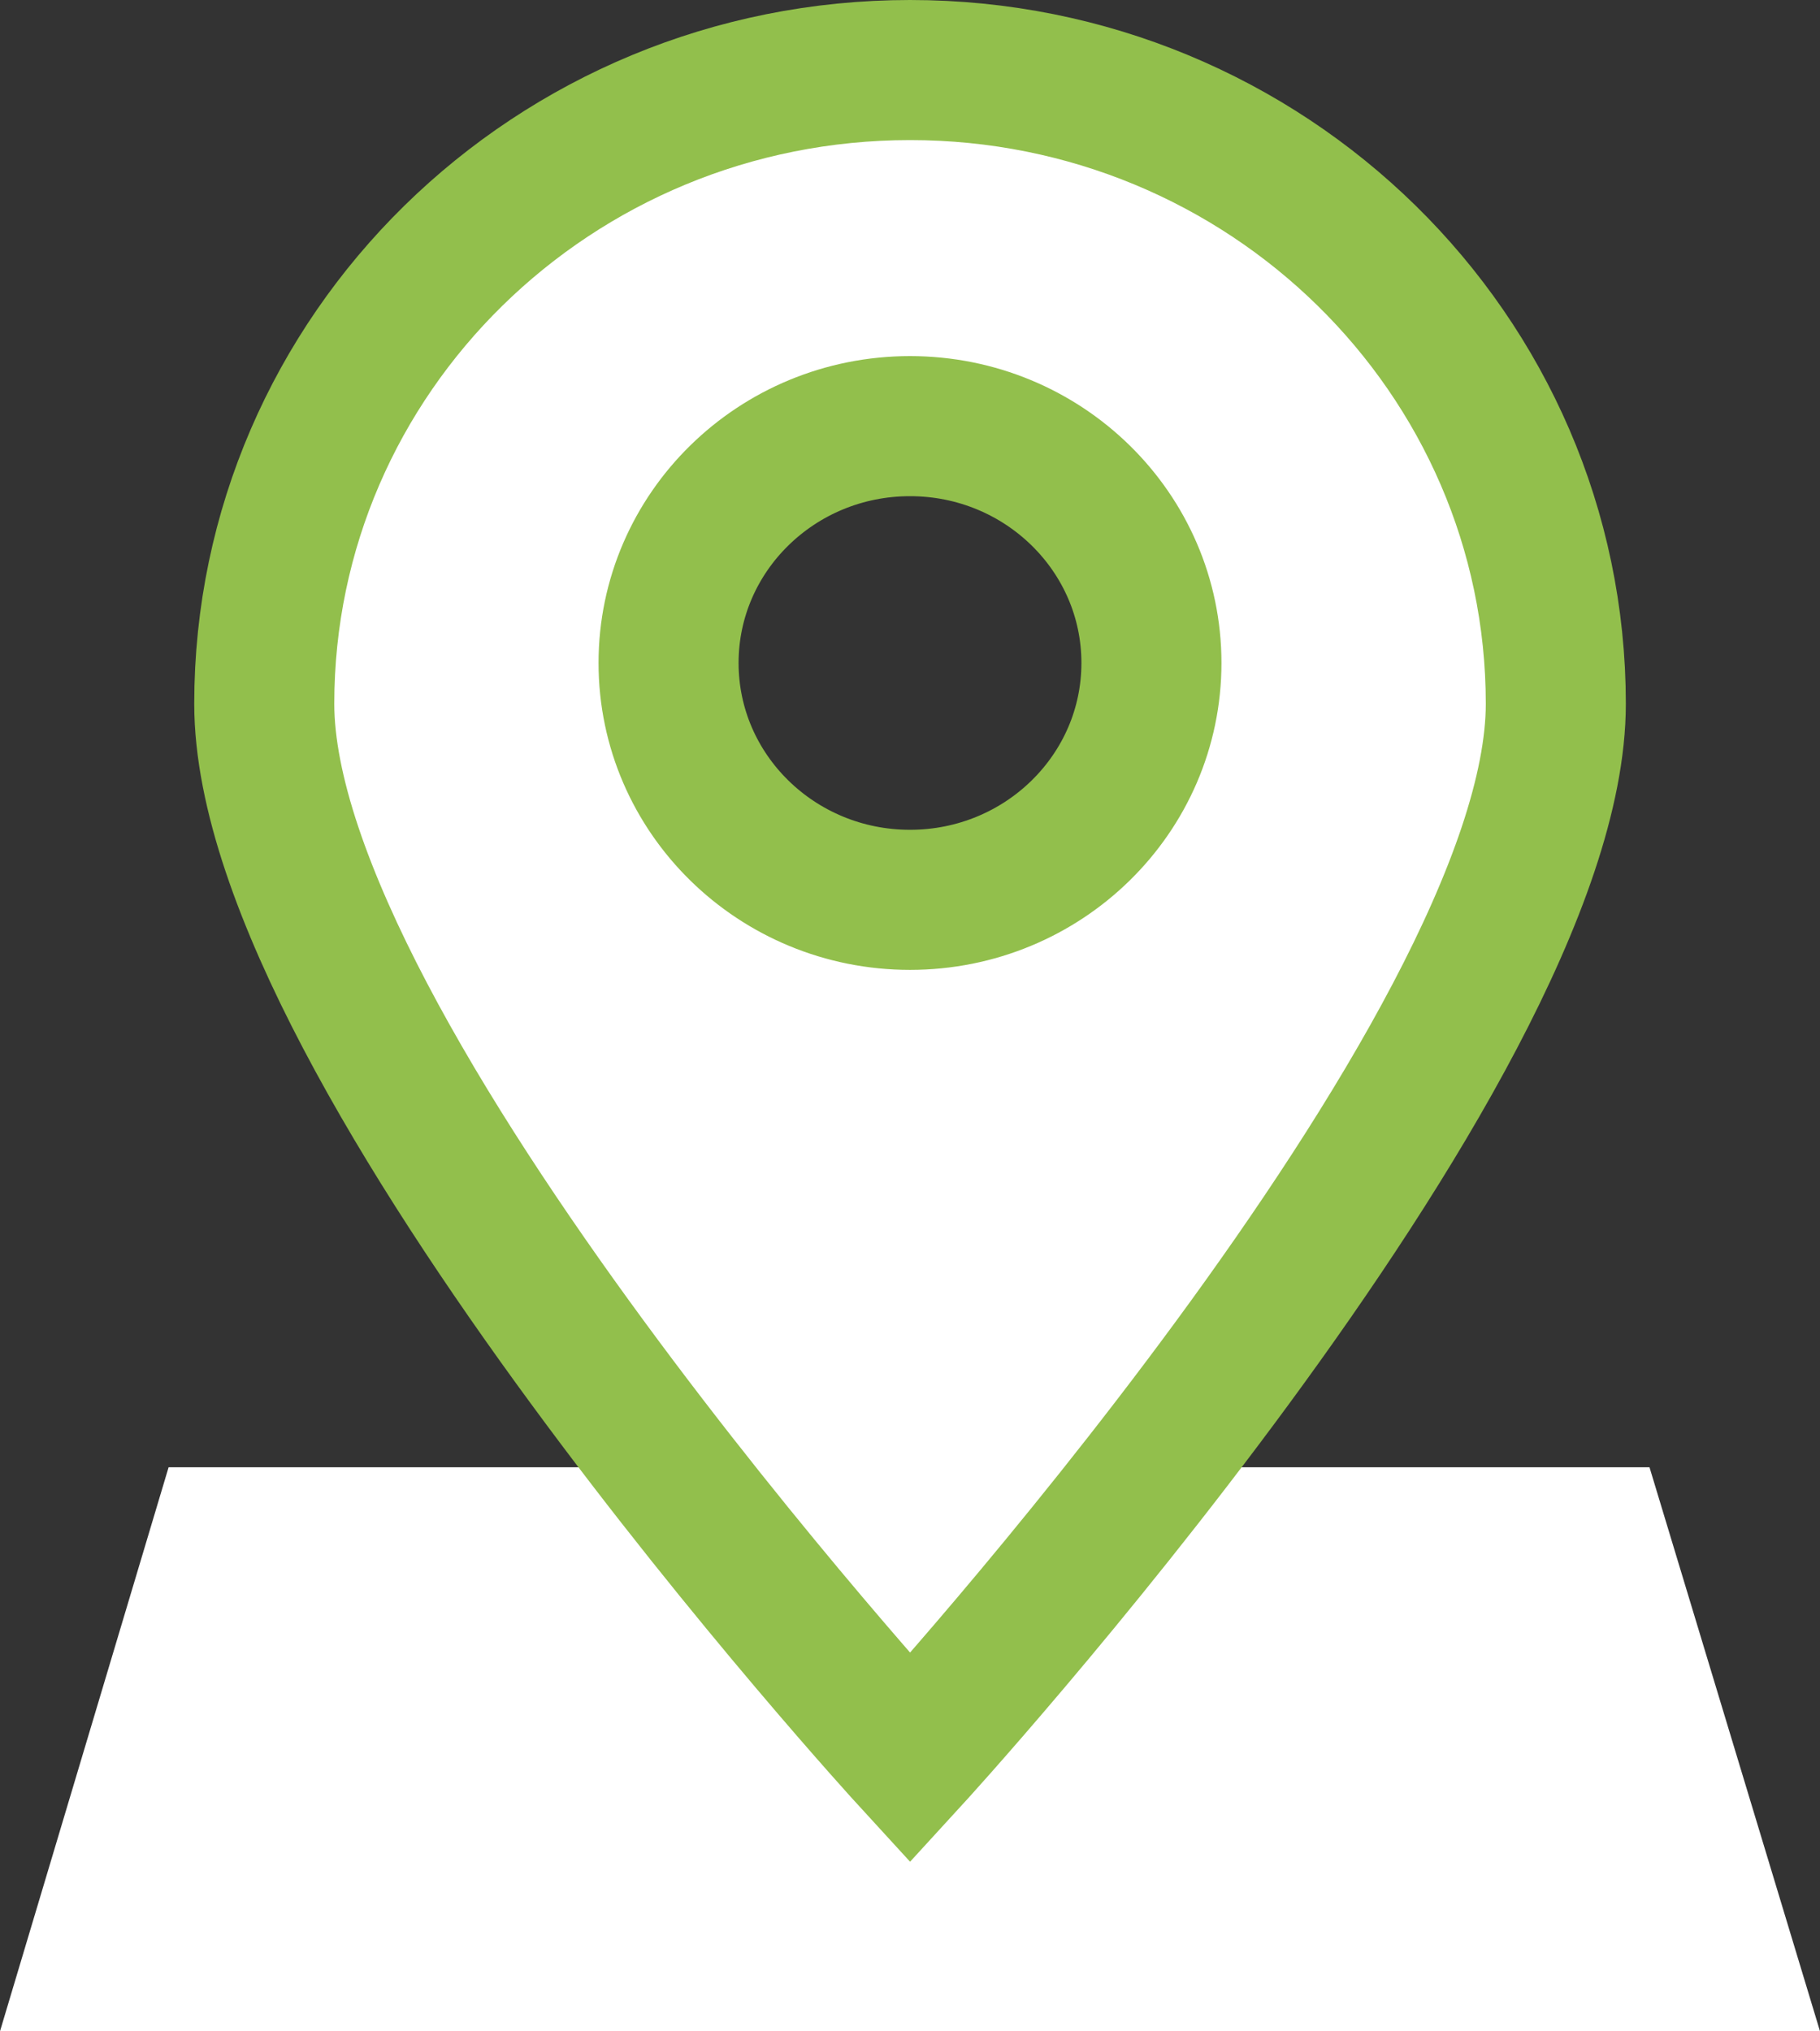
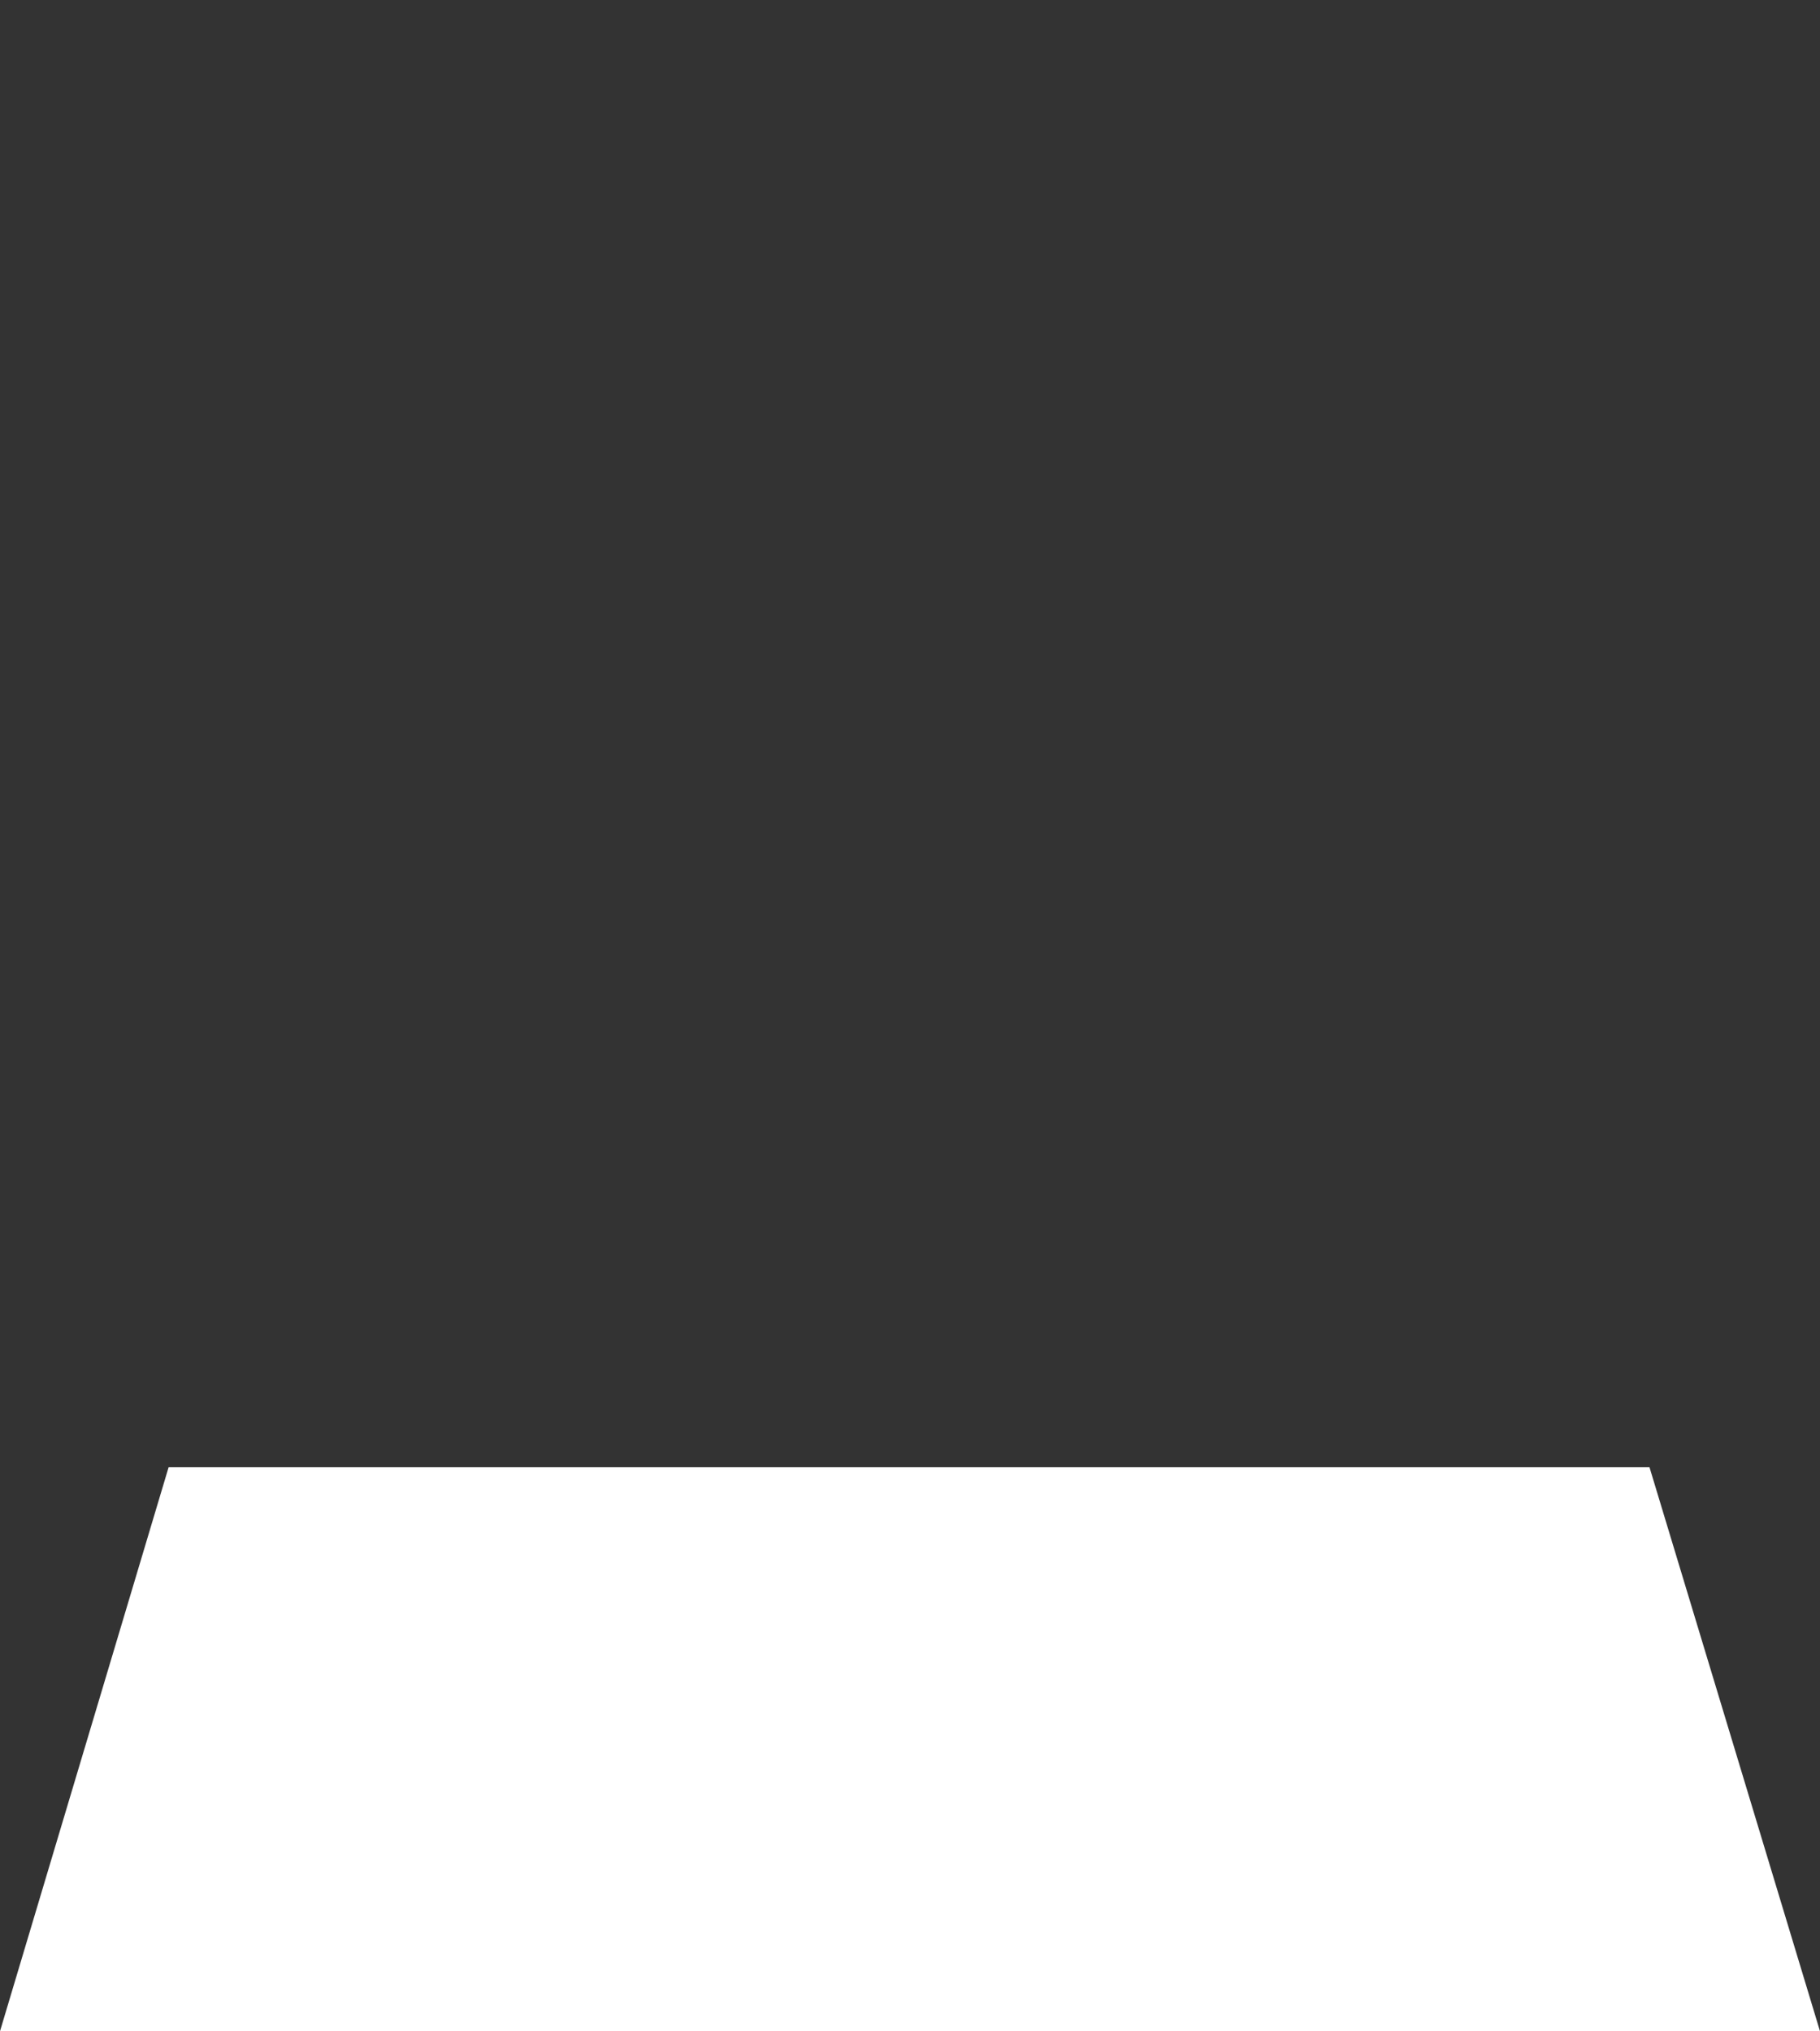
<svg xmlns="http://www.w3.org/2000/svg" version="1.1" id="Calque_1" x="0px" y="0px" width="25.992px" height="29px" viewBox="0 0 25.992 29" style="enable-background:new 0 0 25.992 29;" xml:space="preserve">
  <rect x="0" y="0" width="25.992" height="29" fill="#333333" stroke="none" />
  <polyline style="fill:#FFFFFF;" points="9.567,20.948 2.408,20.948 0,29 25.992,29 23.557,20.948 16.85,20.948 " />
-   <path style="fill:#FFFFFF;stroke:#92BF4C;stroke-width:2;stroke-miterlimit:10;" d="M12.997,1c-5.093,0-9.223,4.051-9.223,9.047  c0,4.991,9.223,15.053,9.223,15.053s9.222-10.062,9.222-15.053C22.218,5.051,18.089,1,12.997,1z M12.996,12.847  c-1.904,0-3.448-1.514-3.448-3.382c0-1.867,1.544-3.381,3.448-3.381s3.448,1.514,3.448,3.381  C16.444,11.333,14.9,12.847,12.996,12.847z" />
</svg>